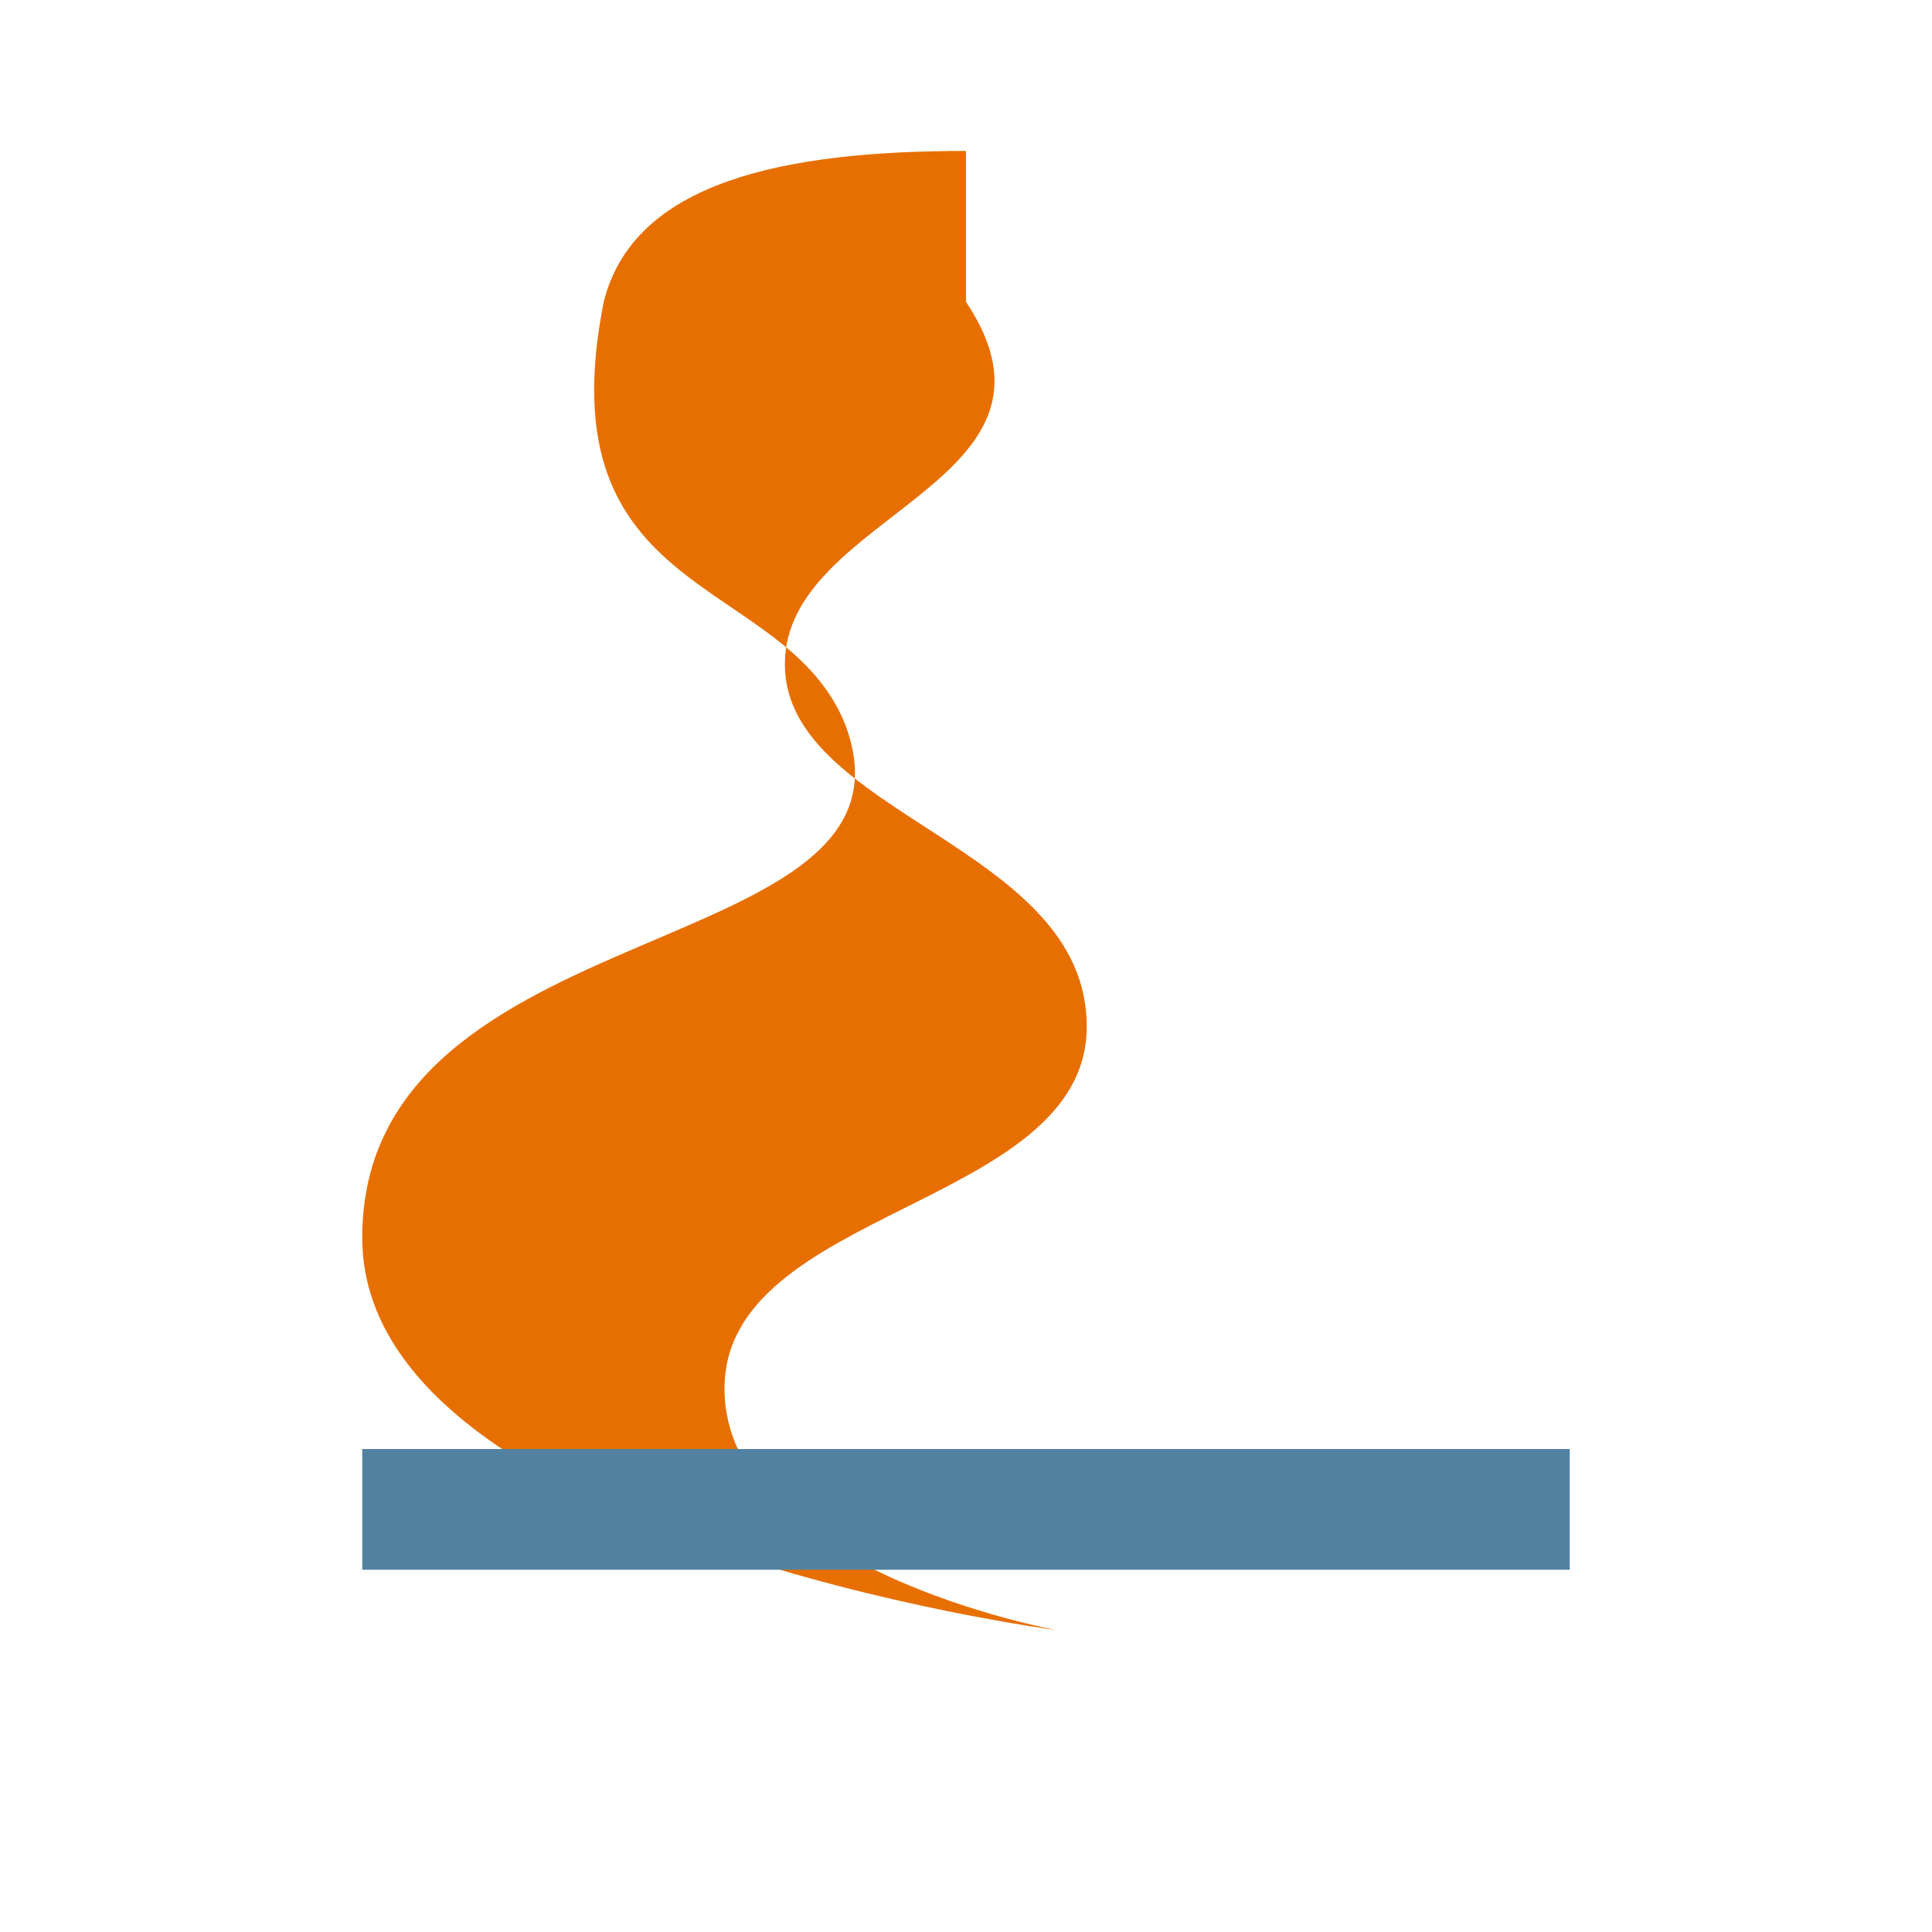
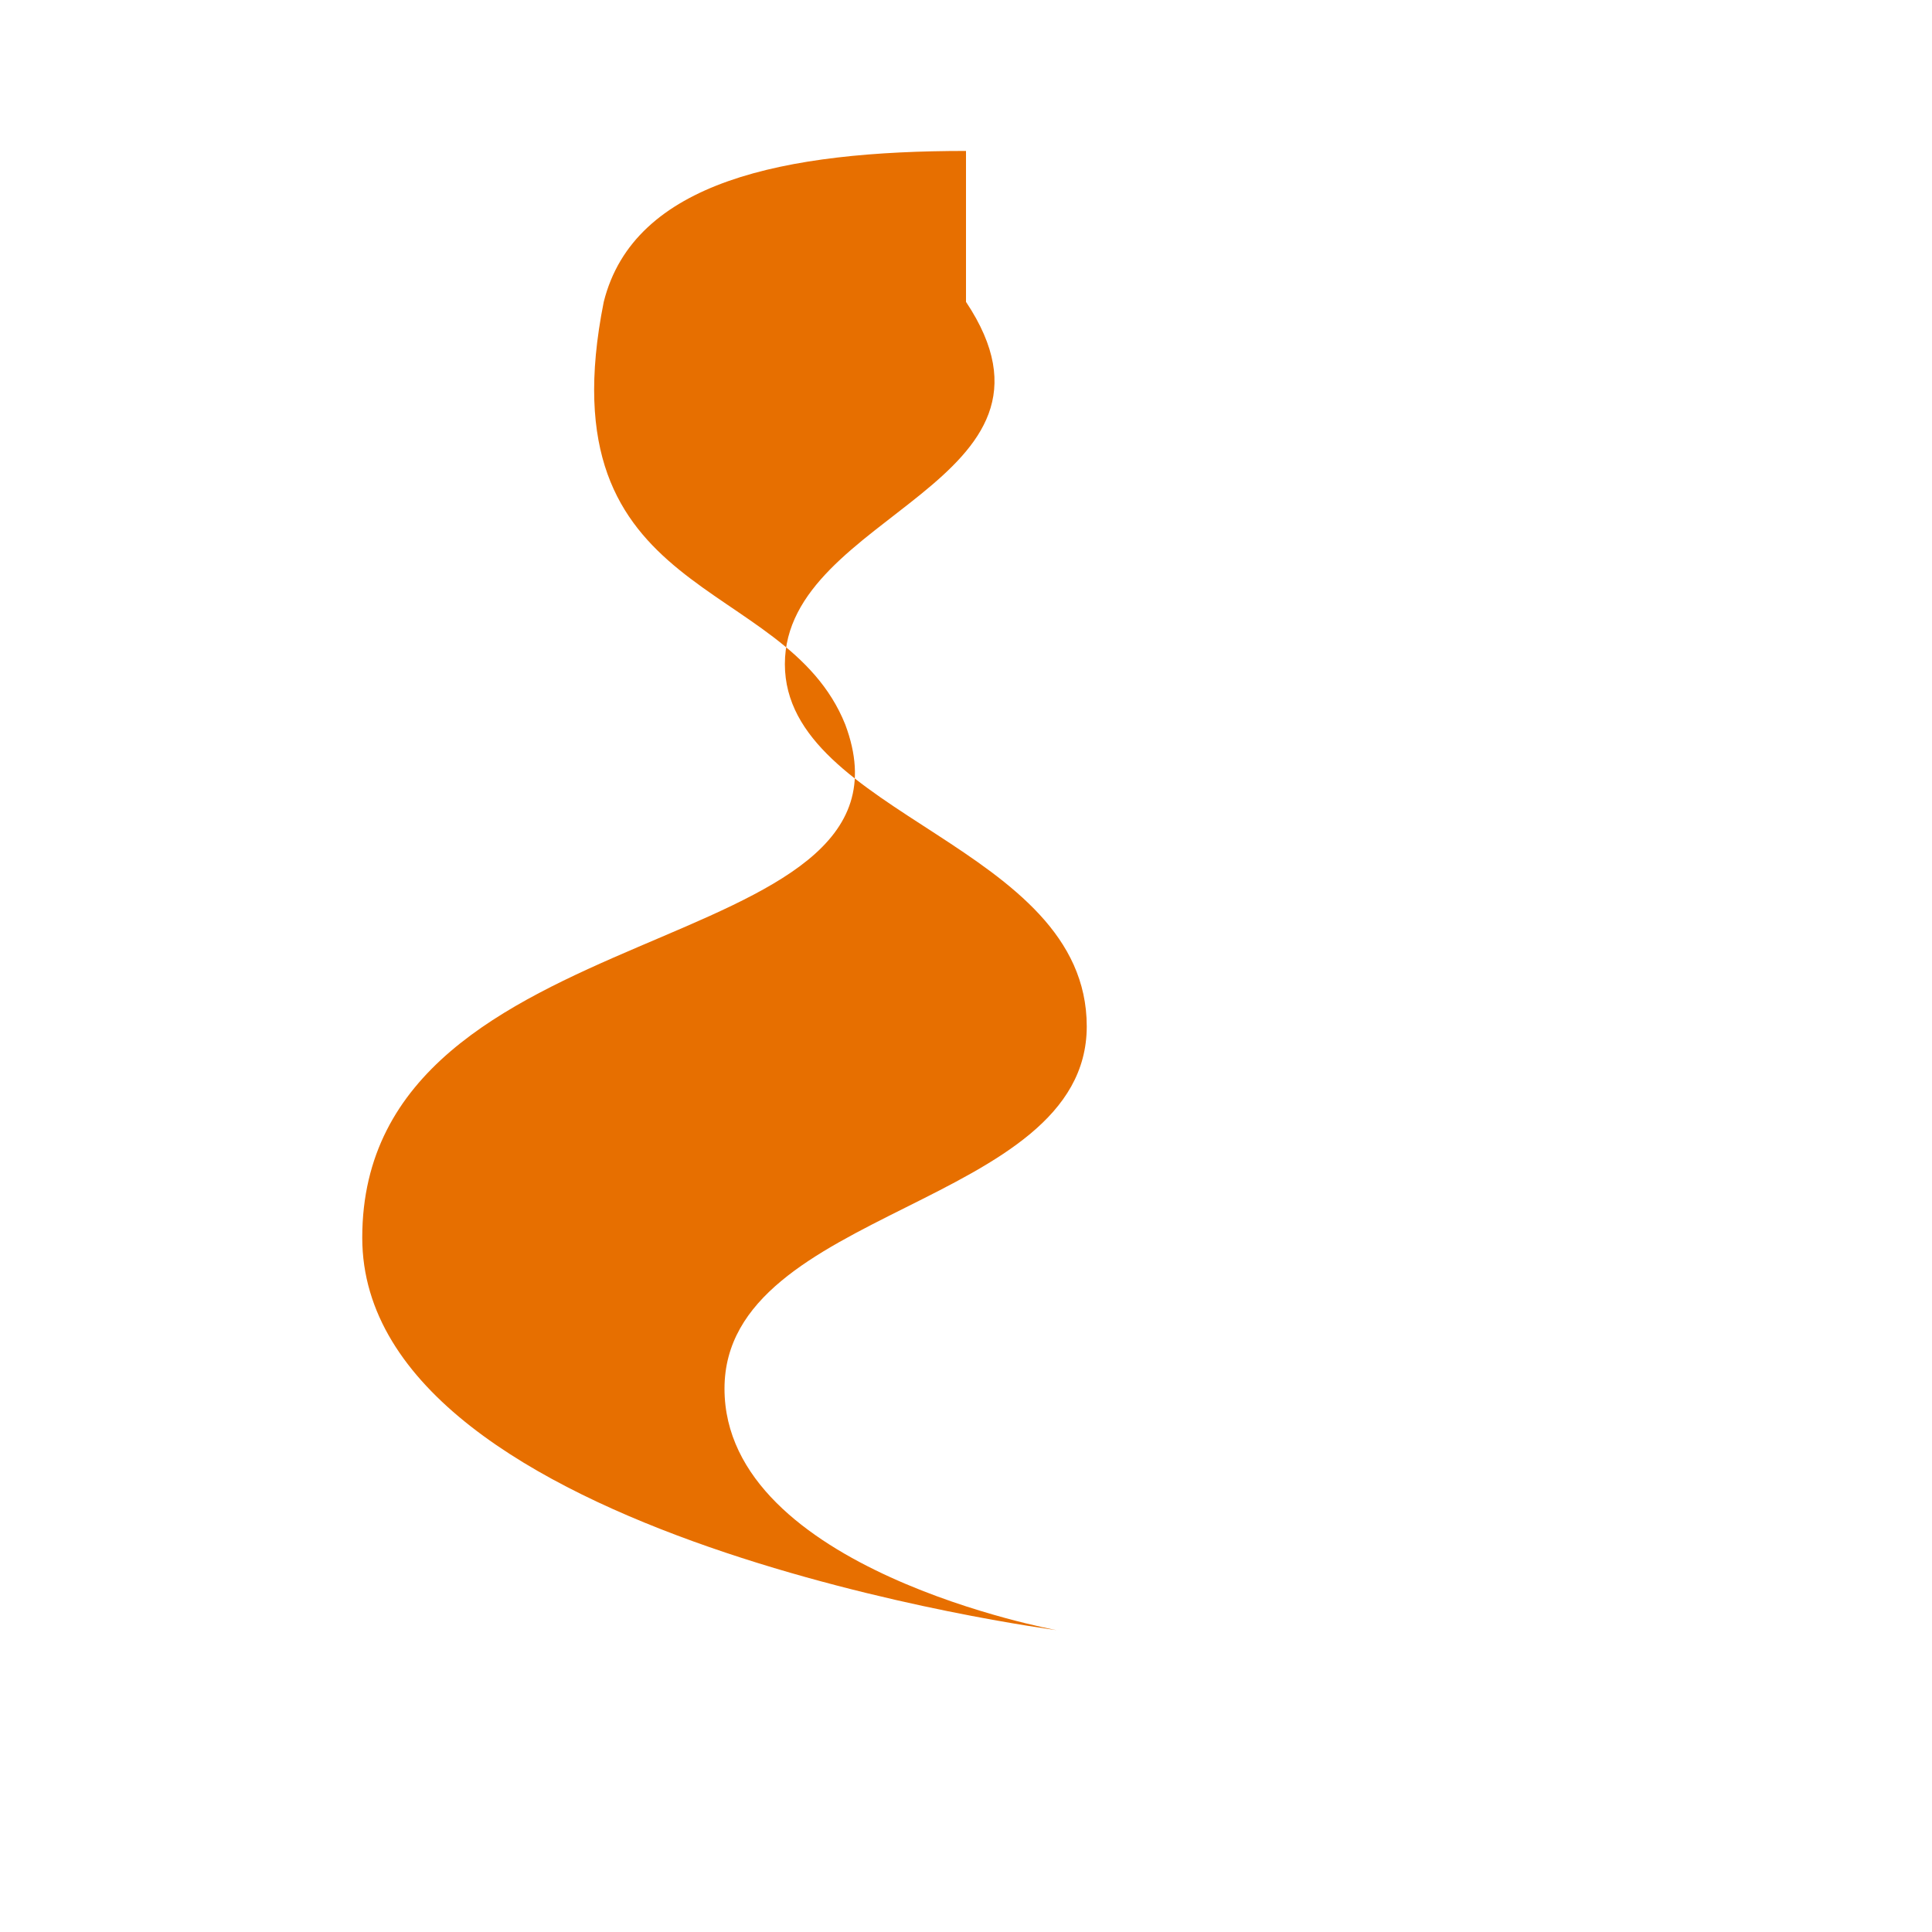
<svg xmlns="http://www.w3.org/2000/svg" viewBox="0 0 128 128">
  <path fill="#E76F00" d="M64 20c8 12-12 14-12 24s20 12 20 24-24 12-24 24 22 16 22 16-46-6-46-26c0-22 38-18 32-34-4-10-20-8-16-28 2-8 12-10 24-10z" />
-   <path fill="#5382A1" d="M24 96h80v8H24z" />
</svg>